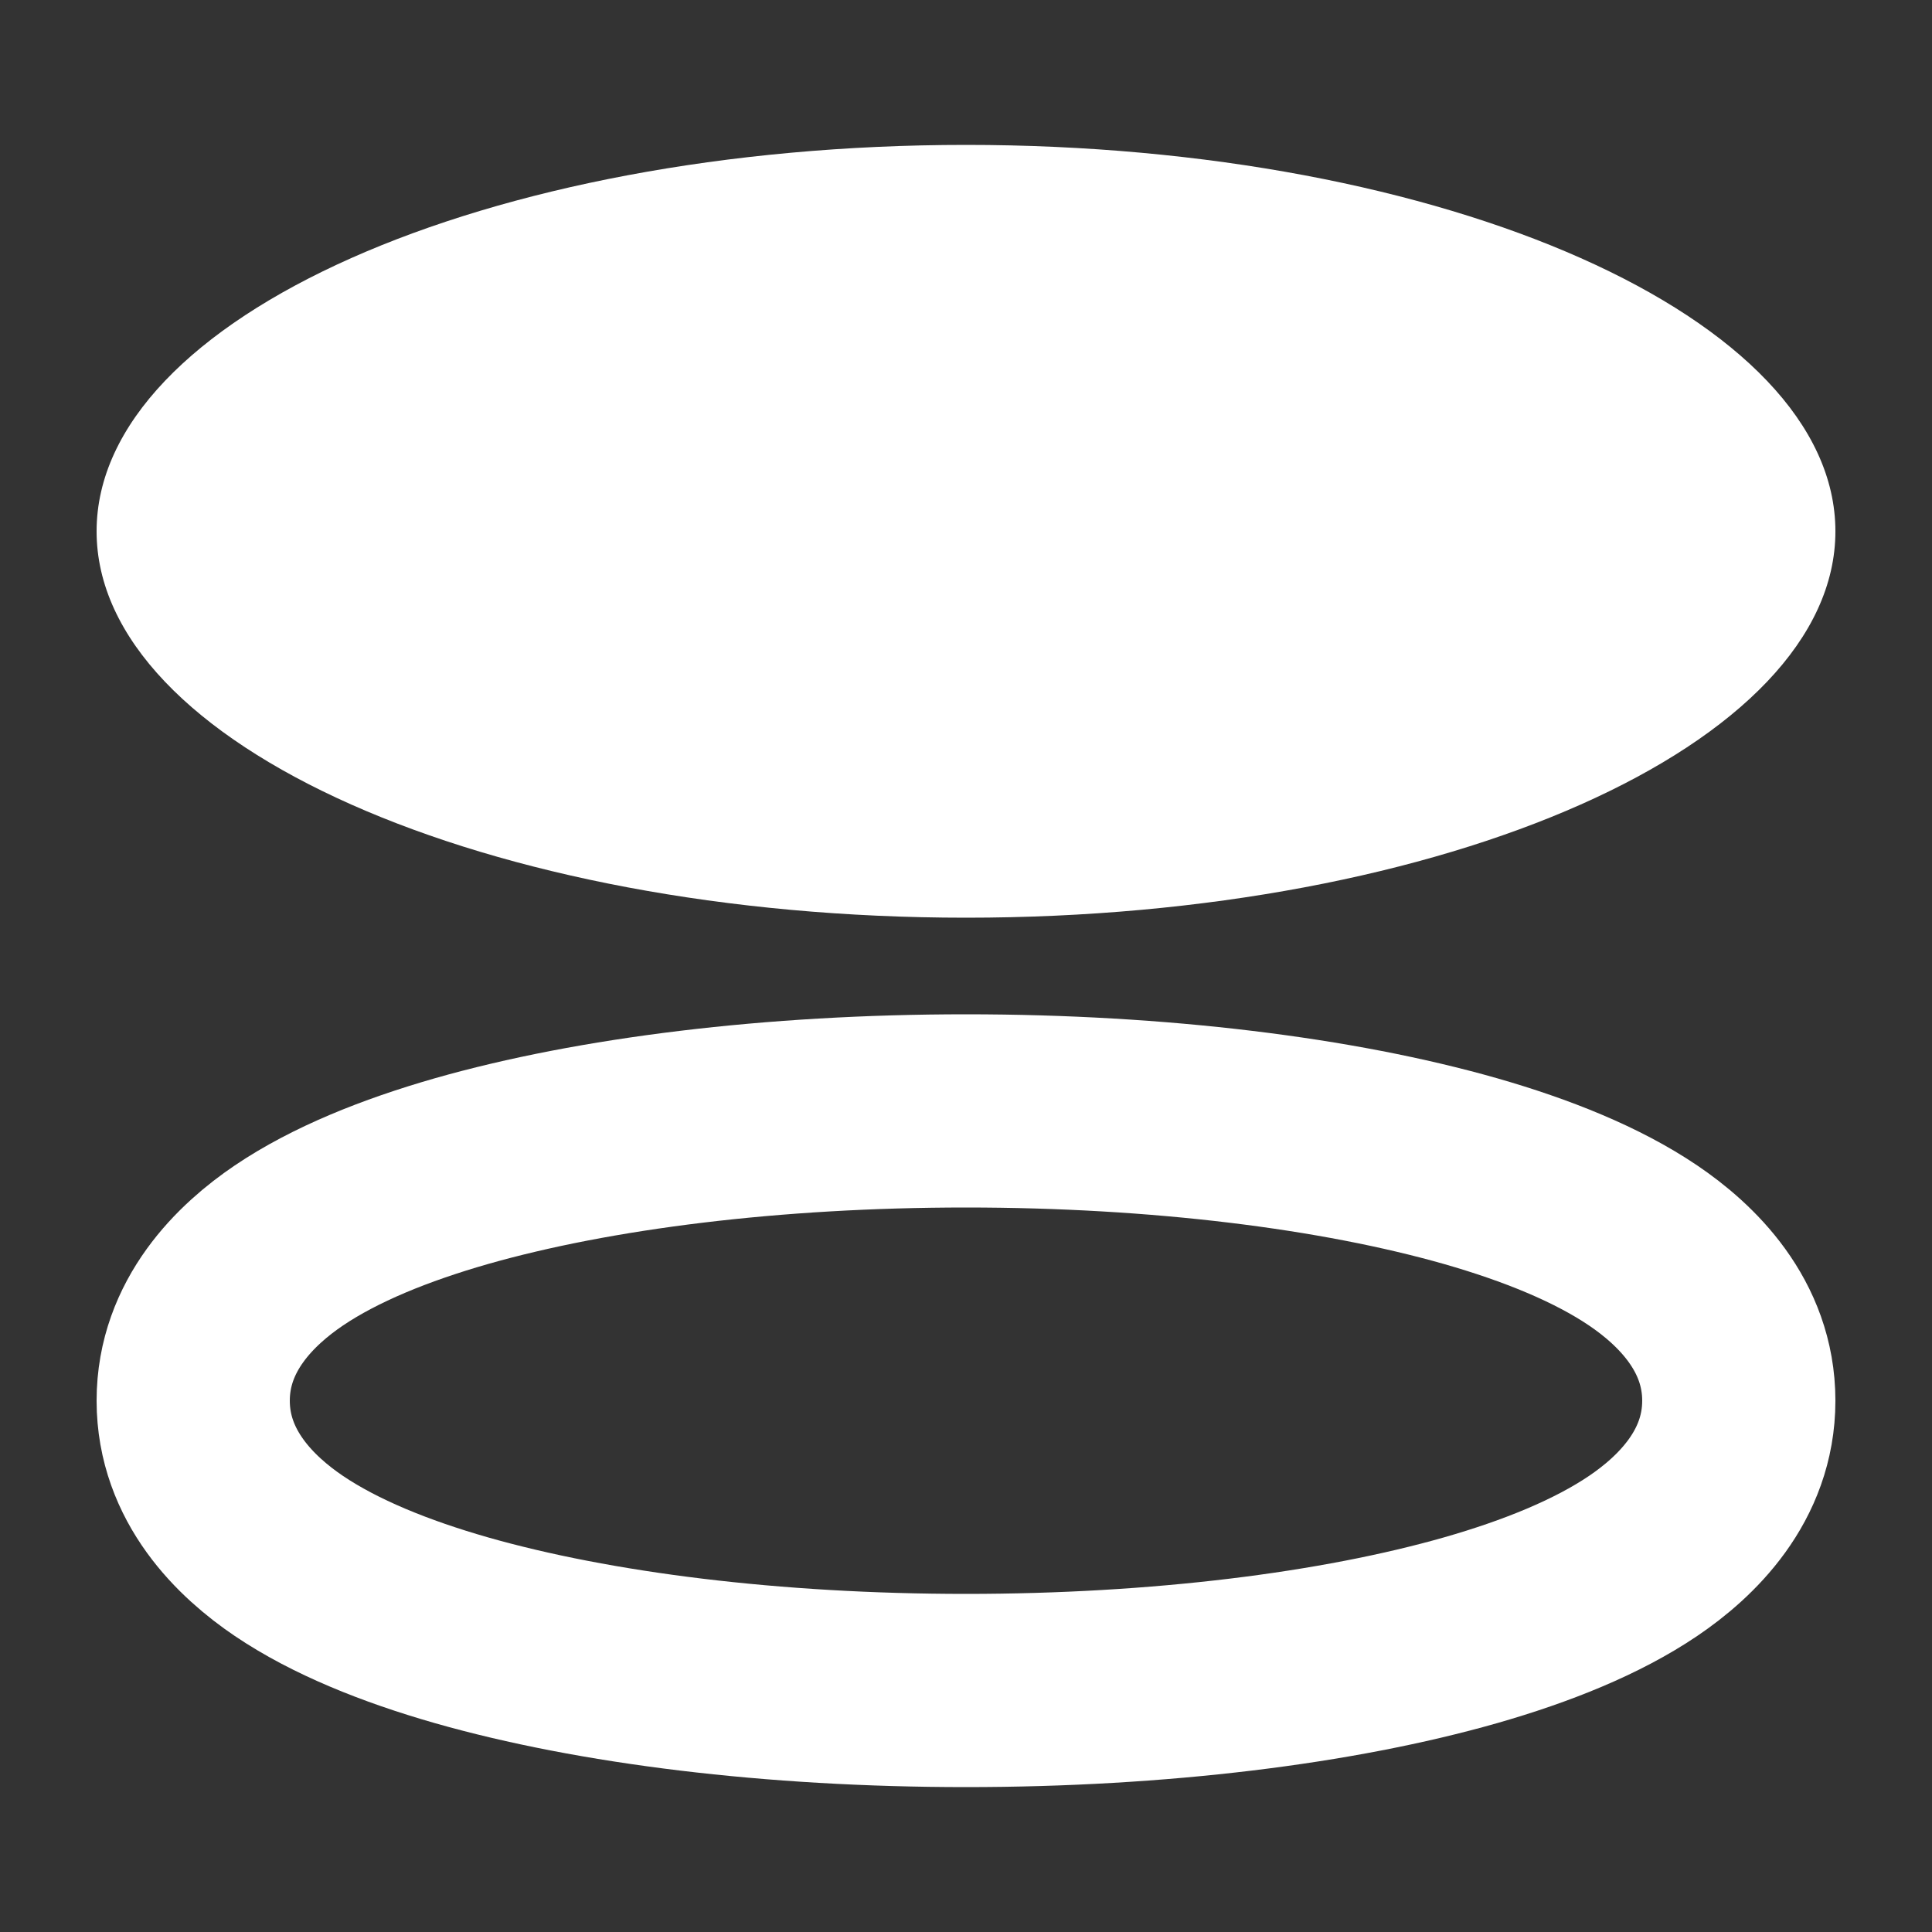
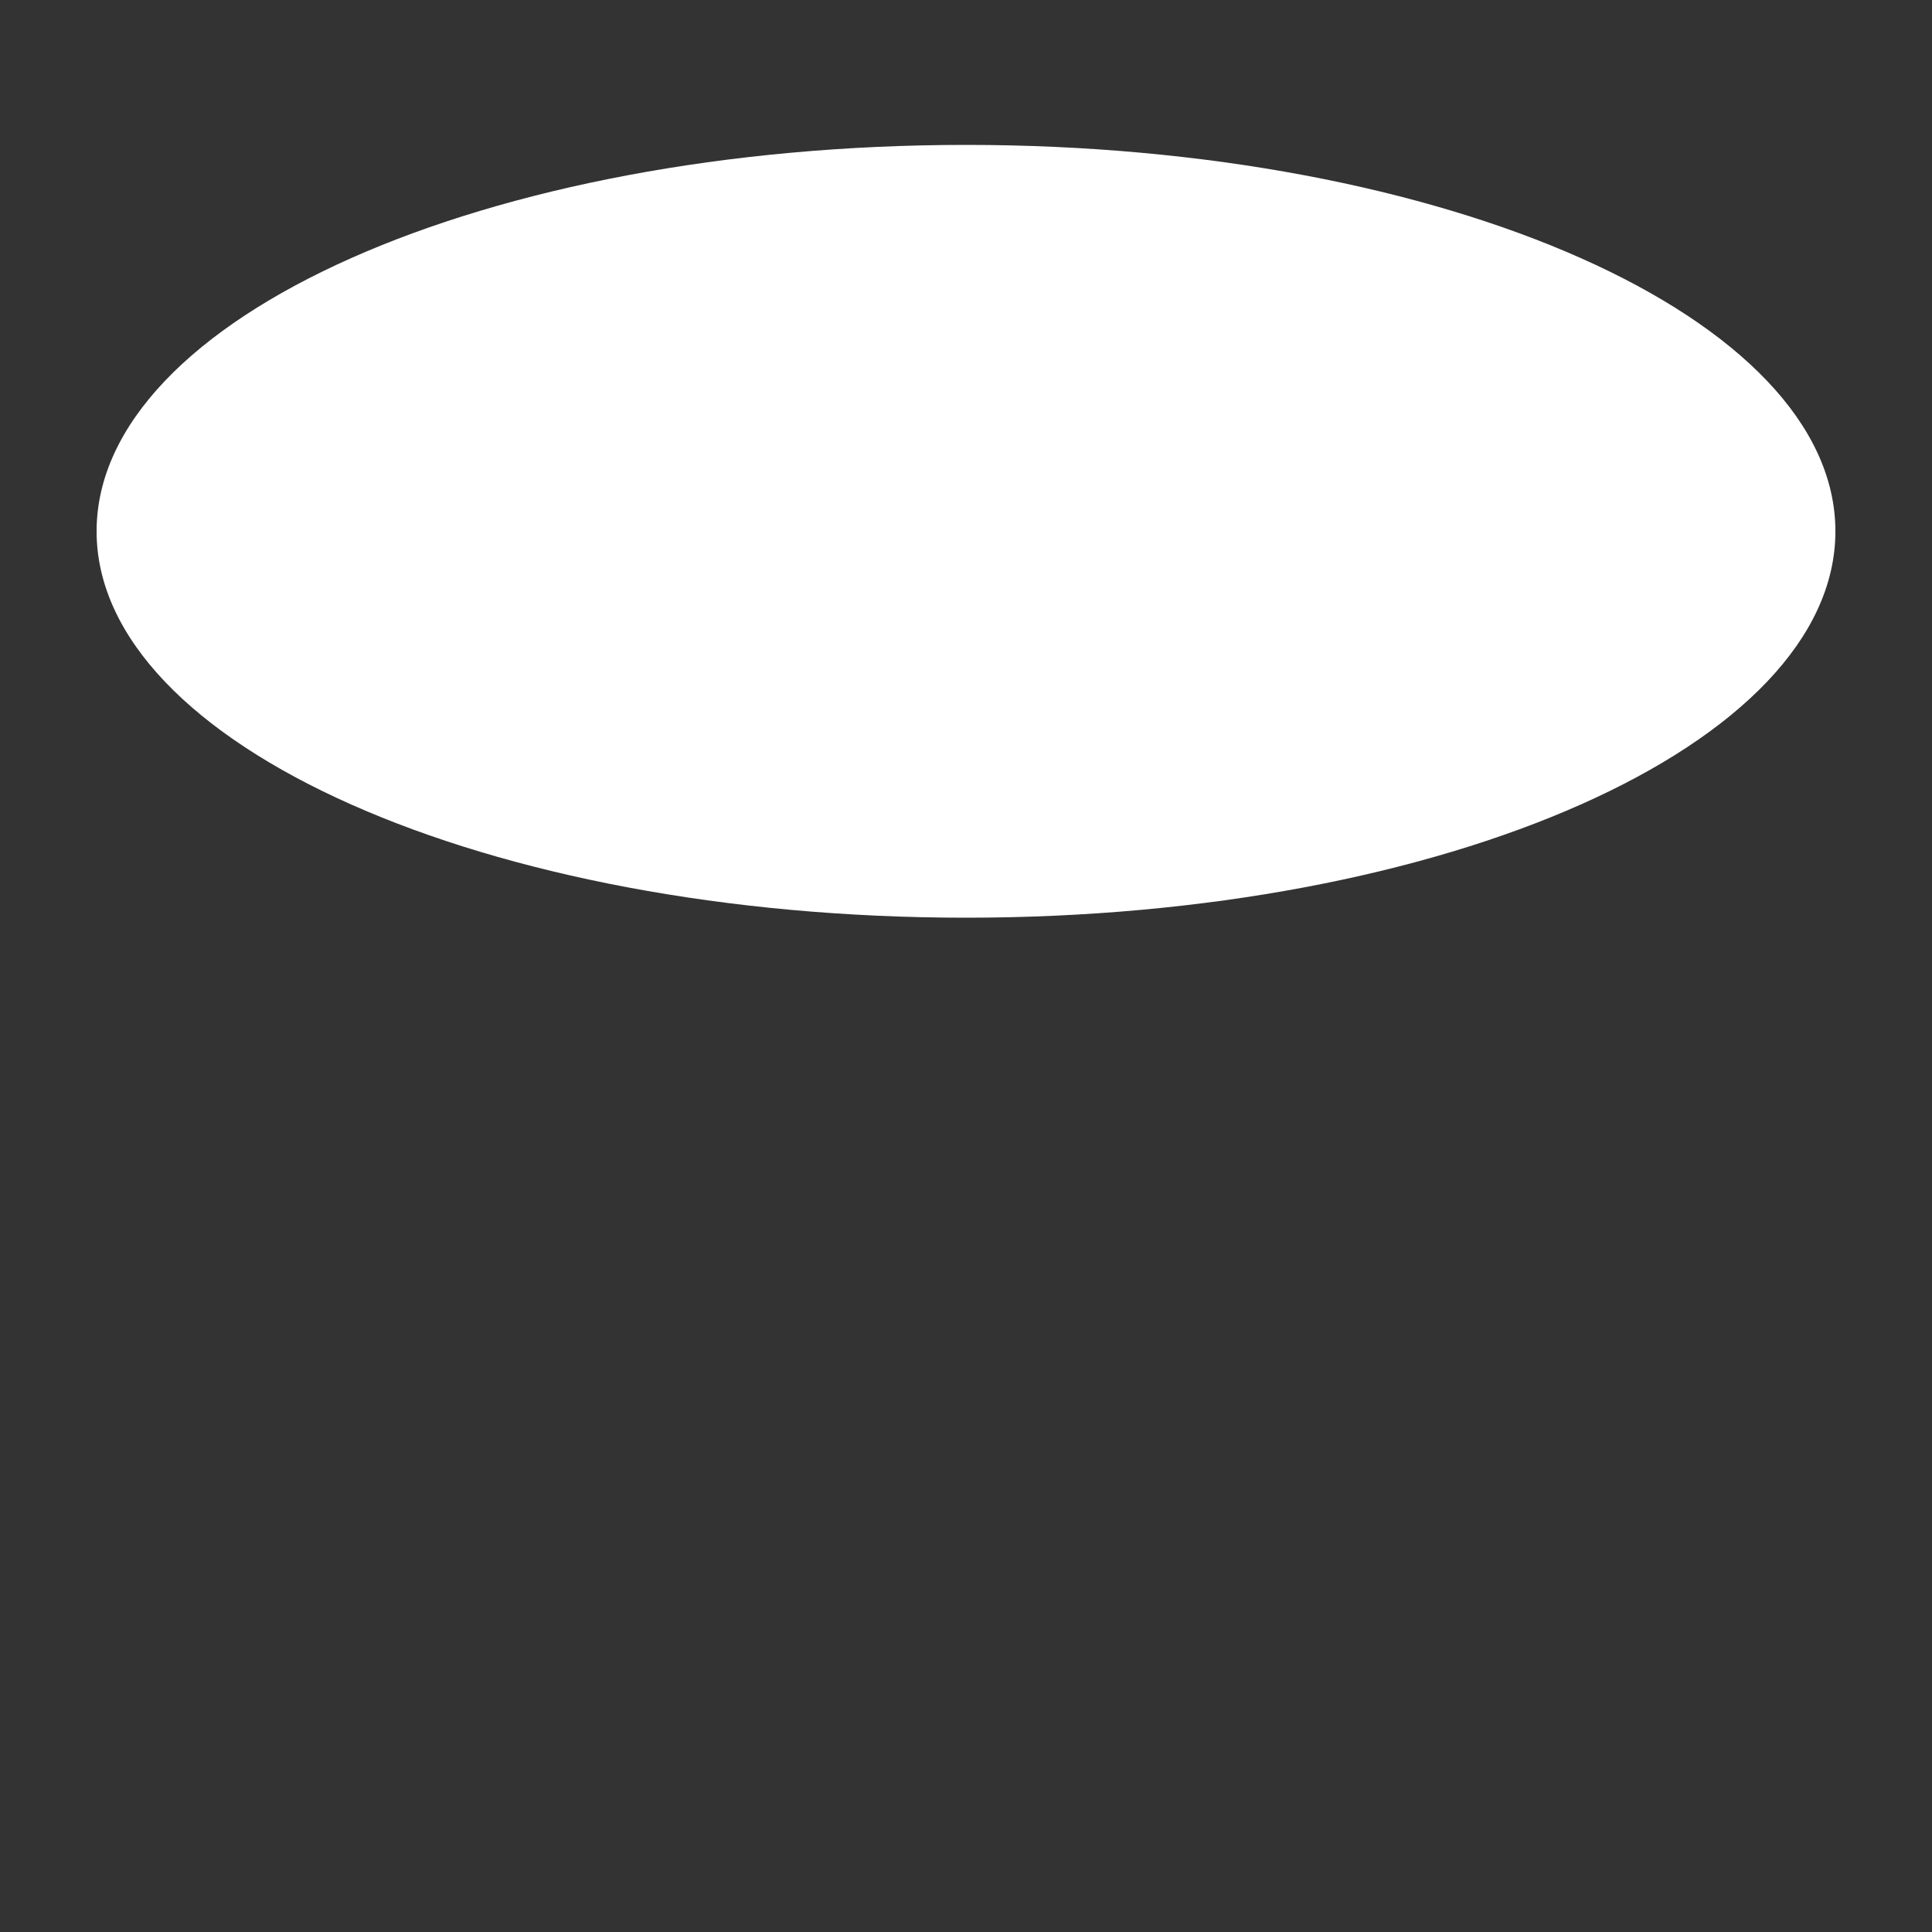
<svg xmlns="http://www.w3.org/2000/svg" width="40" height="40" viewBox="0 0 40 40" fill="none">
  <rect x="0" y="0" width="40" height="40" fill="#333333" stroke="none" />
  <path d="M38 11C38 15.418 29.941 19 20 19C10.059 19 2 15.418 2 11C2 6.582 10.059 3 20 3C29.941 3 38 6.582 38 11Z" fill="white" />
-   <path d="M36 29C36 27.433 34.904 26.384 34.019 25.786C33.065 25.141 31.814 24.639 30.449 24.248C27.691 23.461 23.997 23 20 23C16.003 23 12.309 23.461 9.551 24.248C8.186 24.639 6.936 25.141 5.981 25.786C5.096 26.384 4 27.433 4 29C4 30.567 5.096 31.616 5.981 32.214C6.936 32.859 8.186 33.361 9.551 33.752C12.309 34.539 16.003 35 20 35C23.997 35 27.691 34.539 30.449 33.752C31.814 33.361 33.065 32.859 34.019 32.214C34.904 31.616 36 30.567 36 29Z" stroke="white" stroke-width="4" />
</svg>